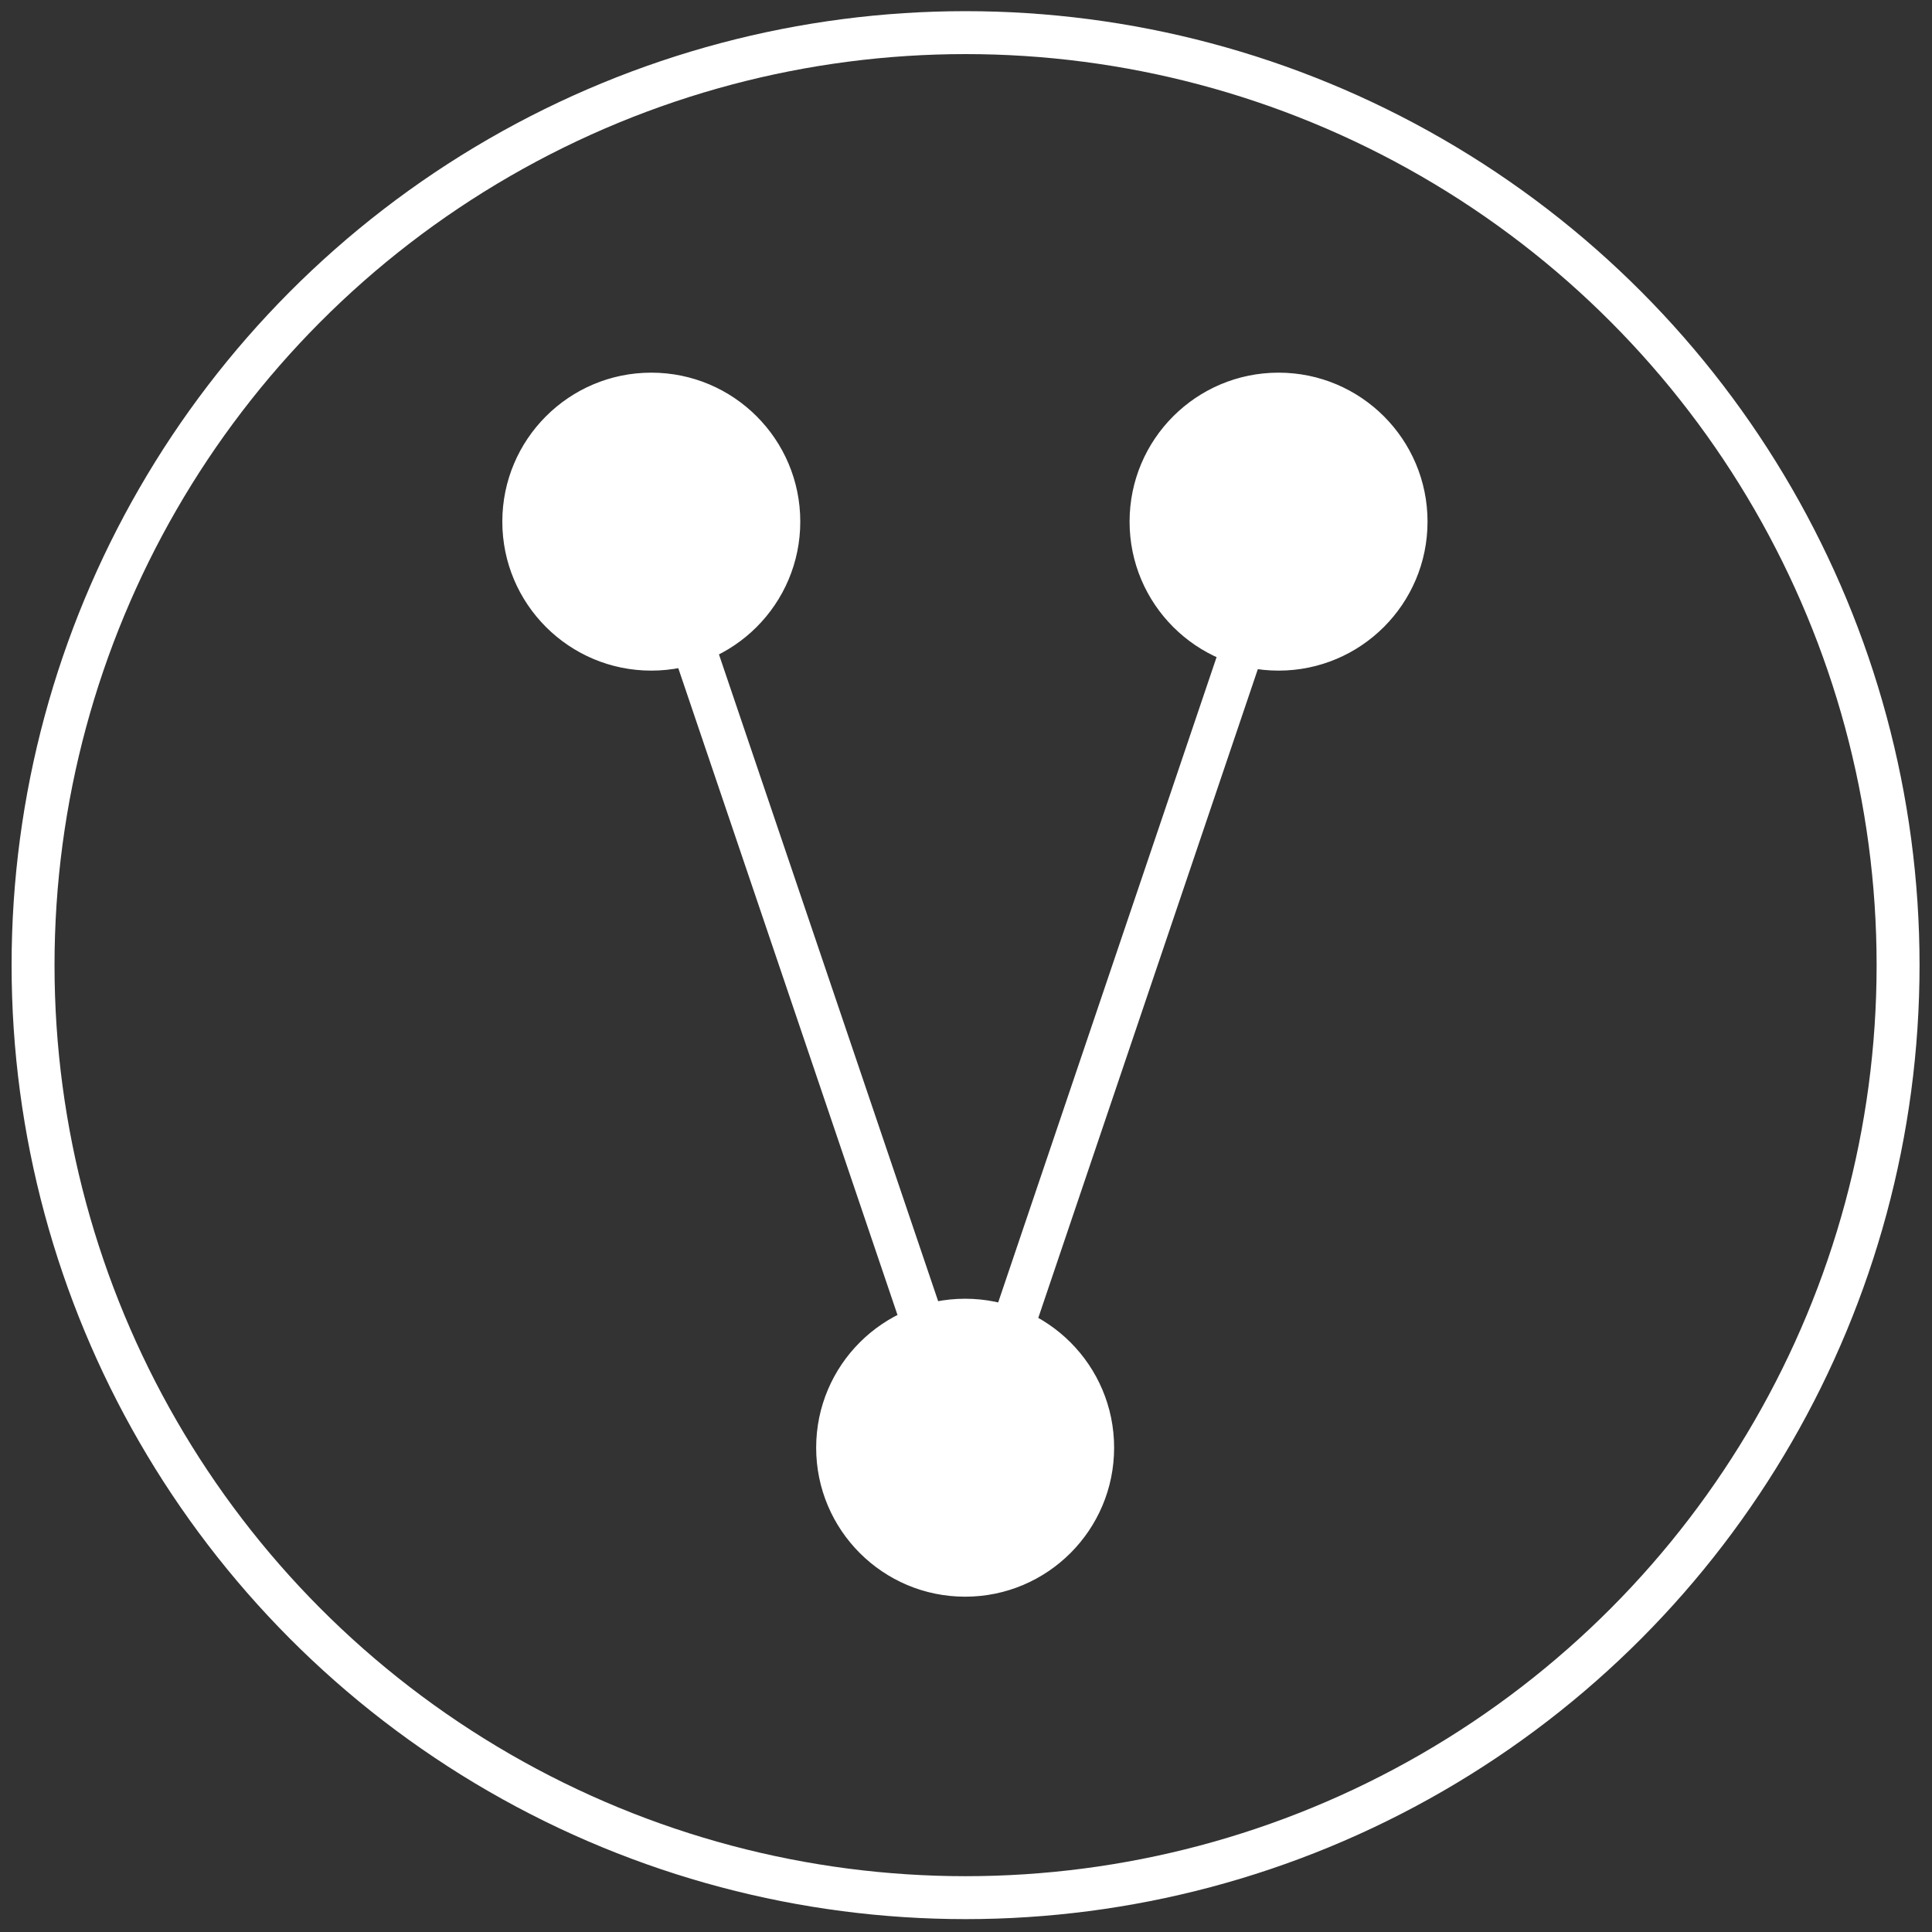
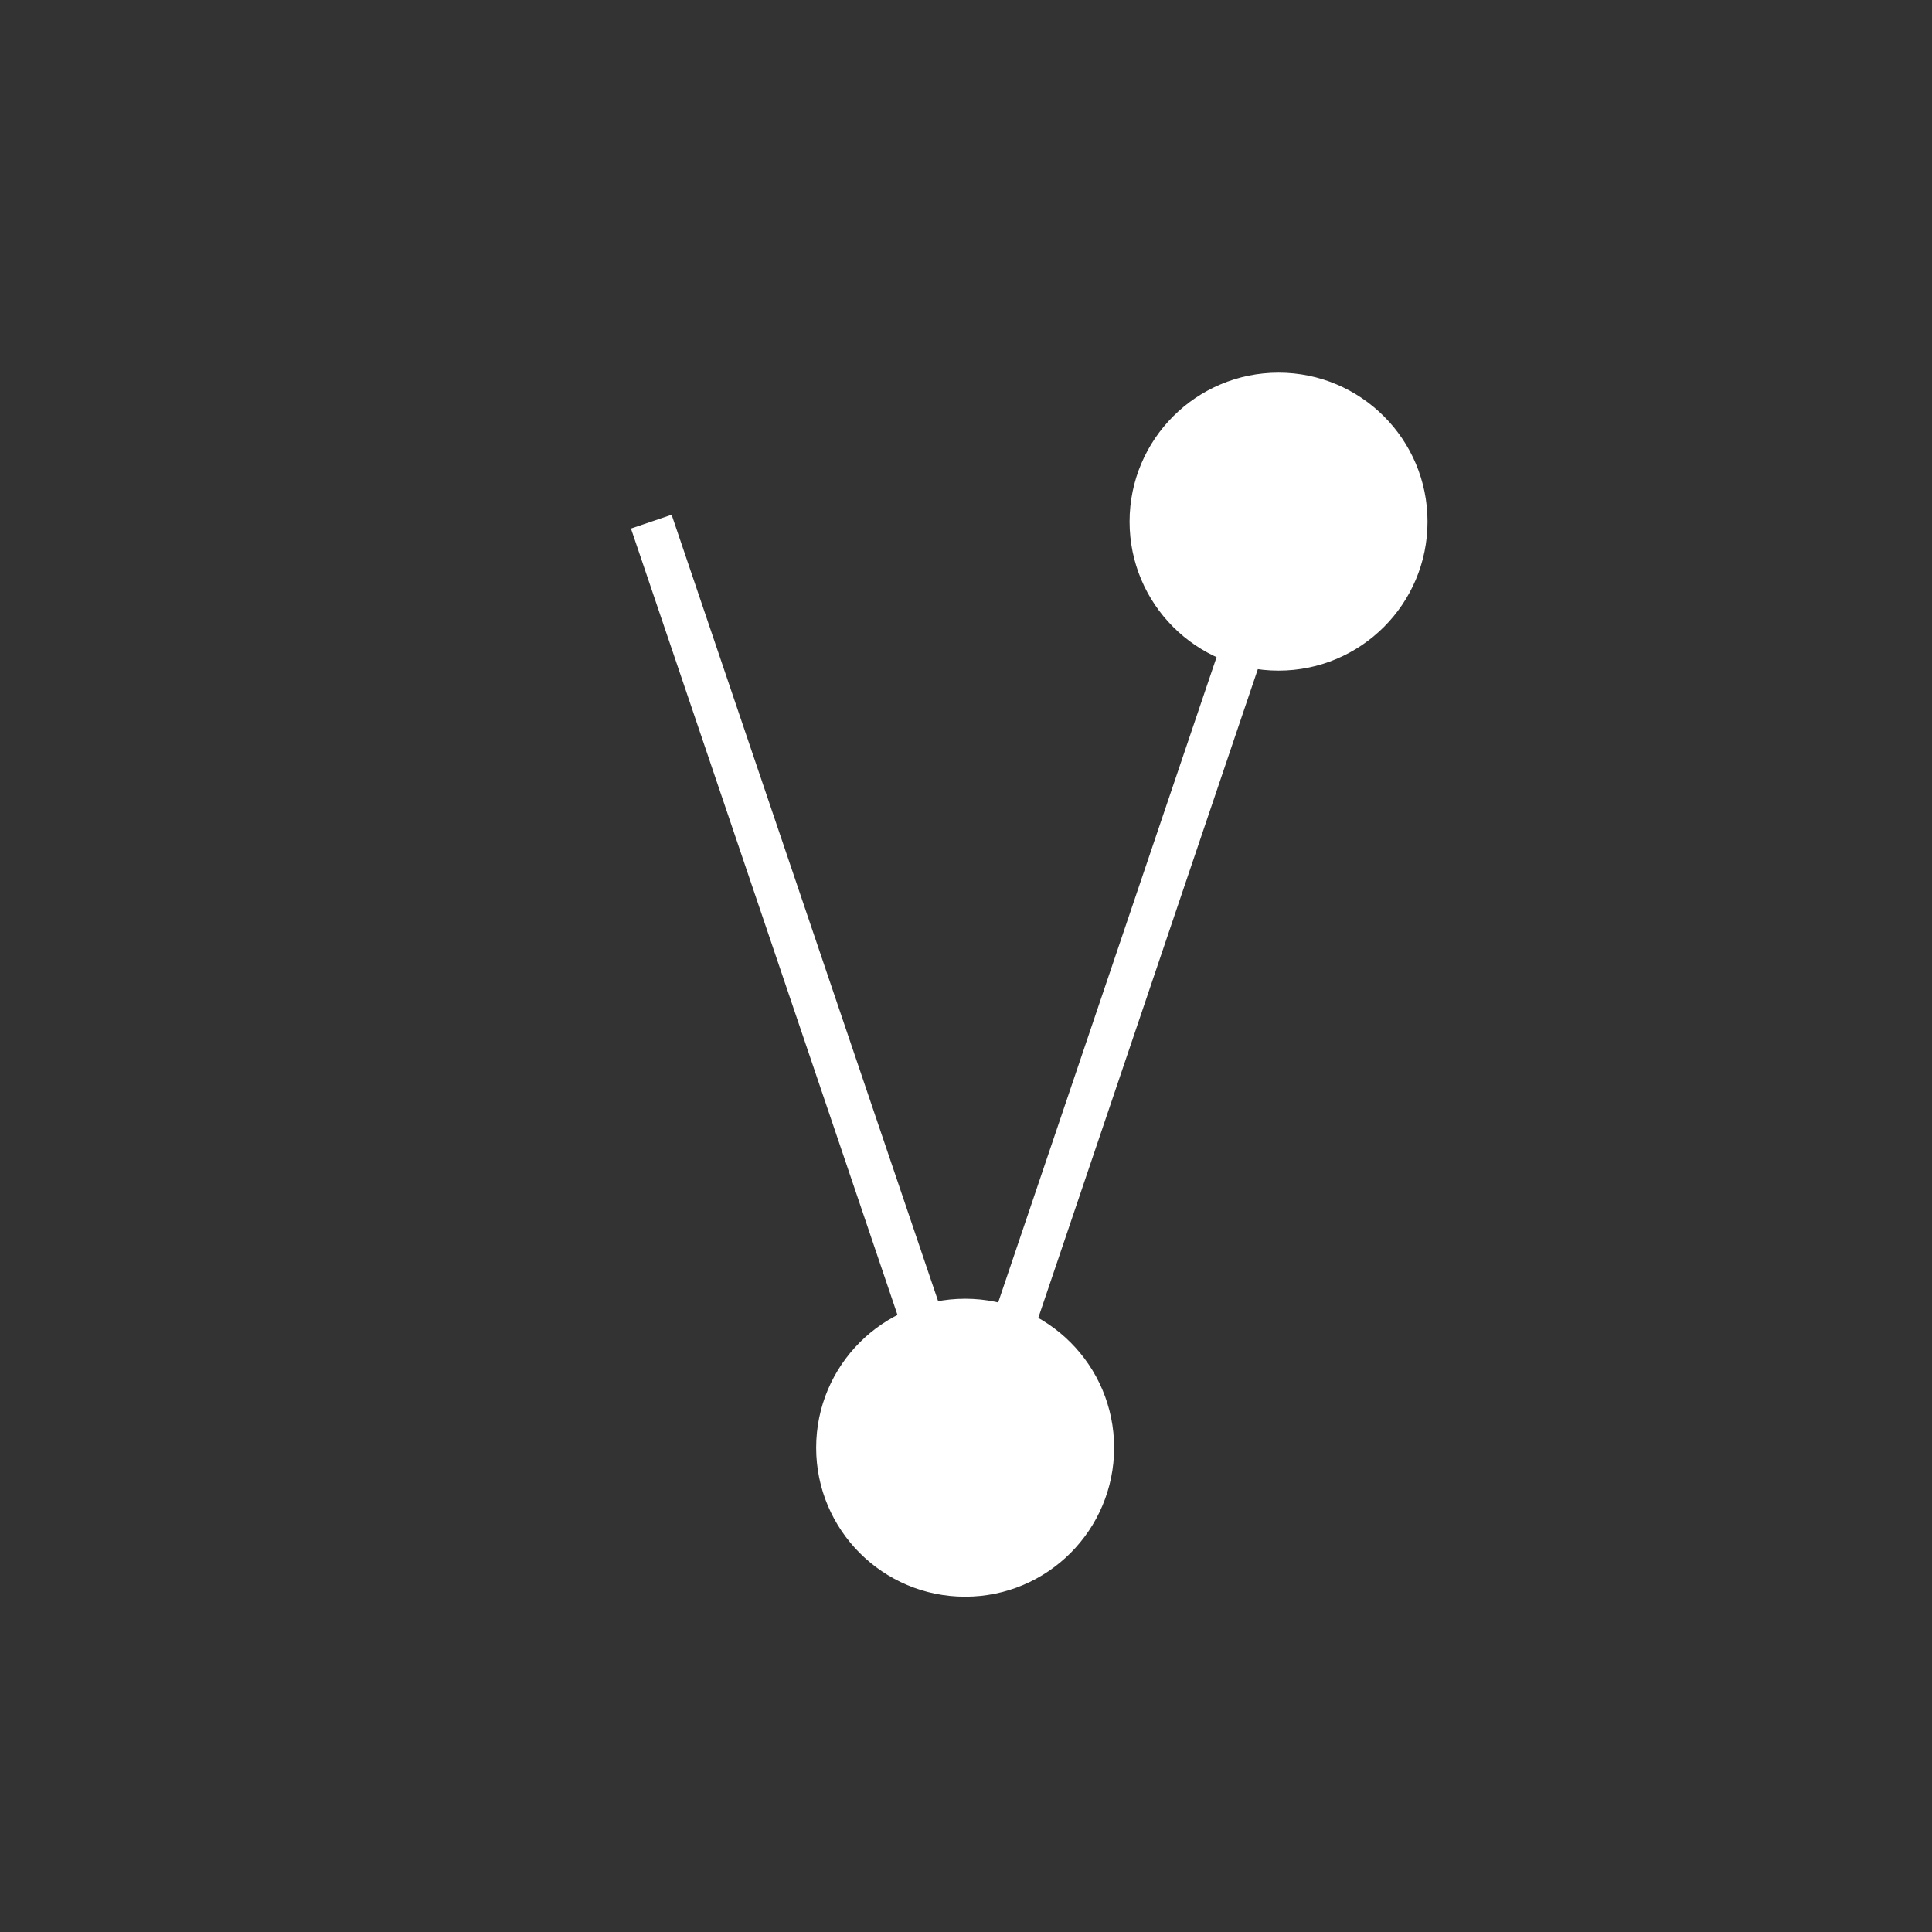
<svg xmlns="http://www.w3.org/2000/svg" version="1.2" baseProfile="tiny" id="Layer_1" x="0px" y="0px" viewBox="0 0 450 450" xml:space="preserve">
  <rect x="0" y="0" width="450" height="450" fill="#333333" stroke="none" />
  <g>
-     <circle fill="none" stroke="#FFFFFF" stroke-width="10" stroke-miterlimit="10" cx="224.9" cy="224.8" r="217.2" />
    <g>
-       <circle fill="#FFFFFF" stroke="#FFFFFF" stroke-miterlimit="10" cx="151.7" cy="121.5" r="34.2" />
      <circle fill="#FFFFFF" stroke="#FFFFFF" stroke-miterlimit="10" cx="224.8" cy="337.2" r="34.2" />
      <circle fill="#FFFFFF" stroke="#FFFFFF" stroke-miterlimit="10" cx="297.8" cy="121.5" r="34.2" />
      <line fill="#FFFFFF" stroke="#FFFFFF" stroke-width="10" stroke-miterlimit="10" x1="151.7" y1="121.5" x2="224.8" y2="337.2" />
      <line fill="#FFFFFF" stroke="#FFFFFF" stroke-width="10" stroke-miterlimit="10" x1="297.8" y1="126" x2="224.8" y2="341.7" />
    </g>
  </g>
</svg>